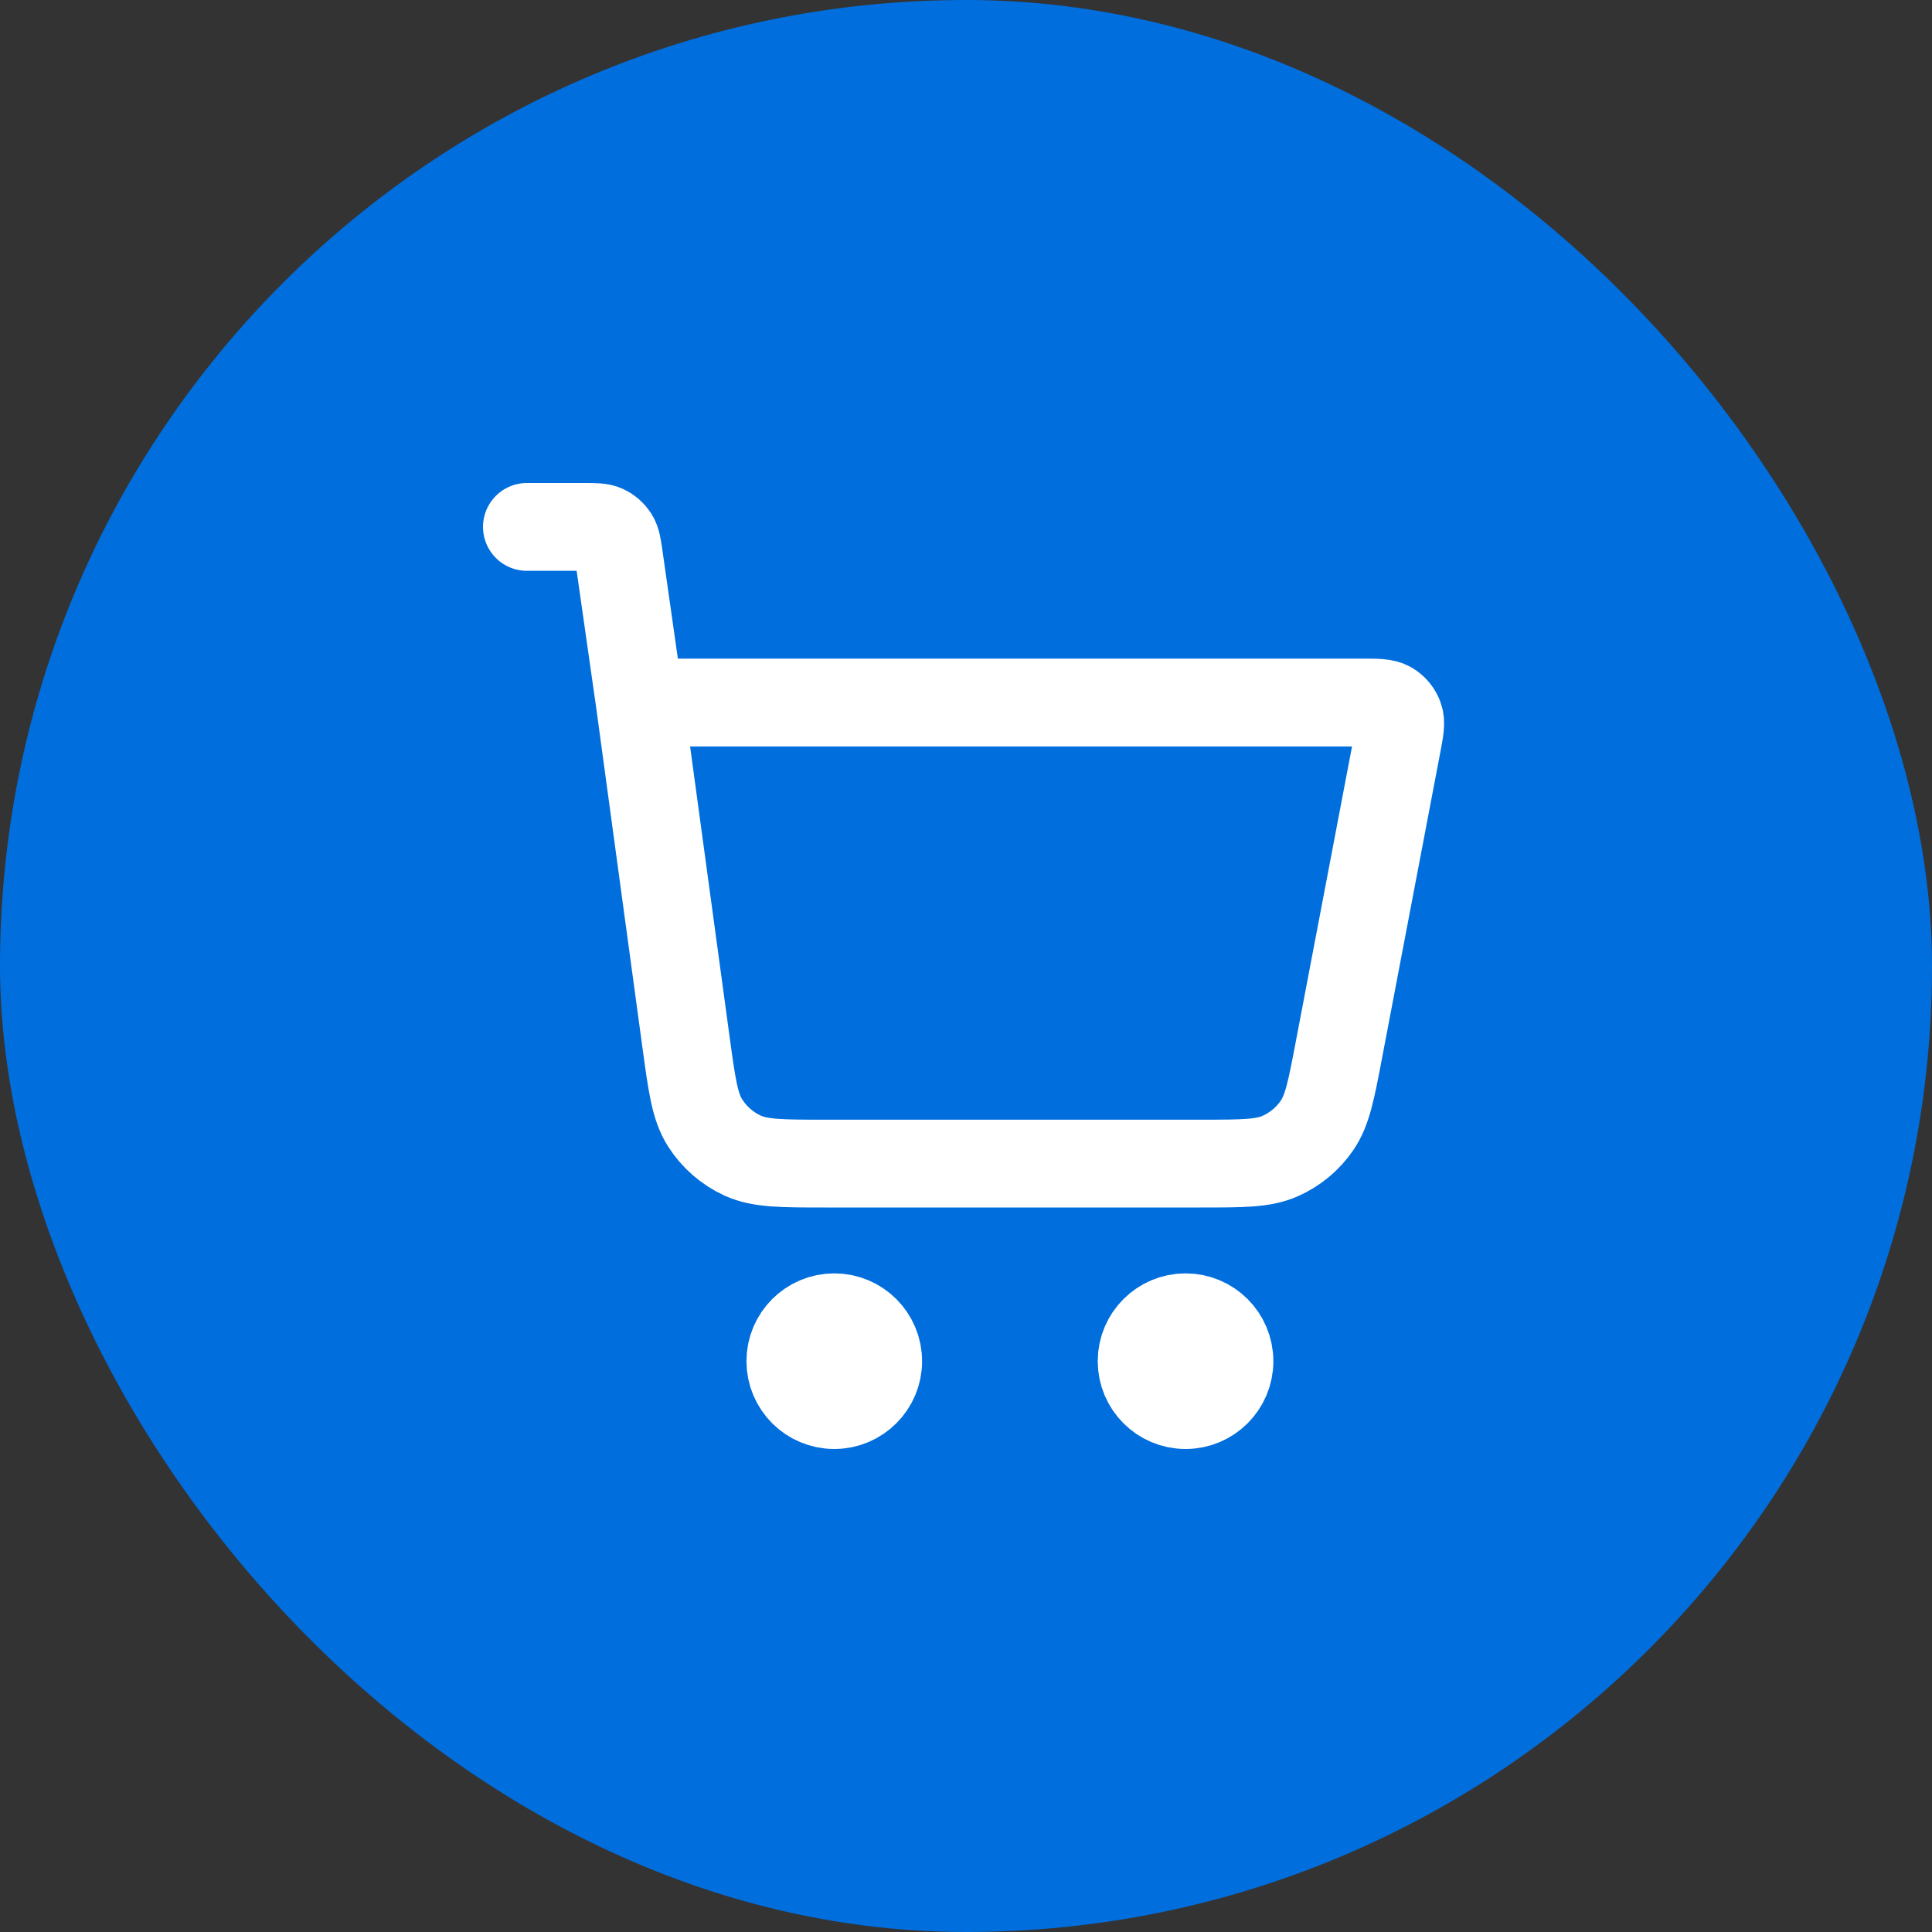
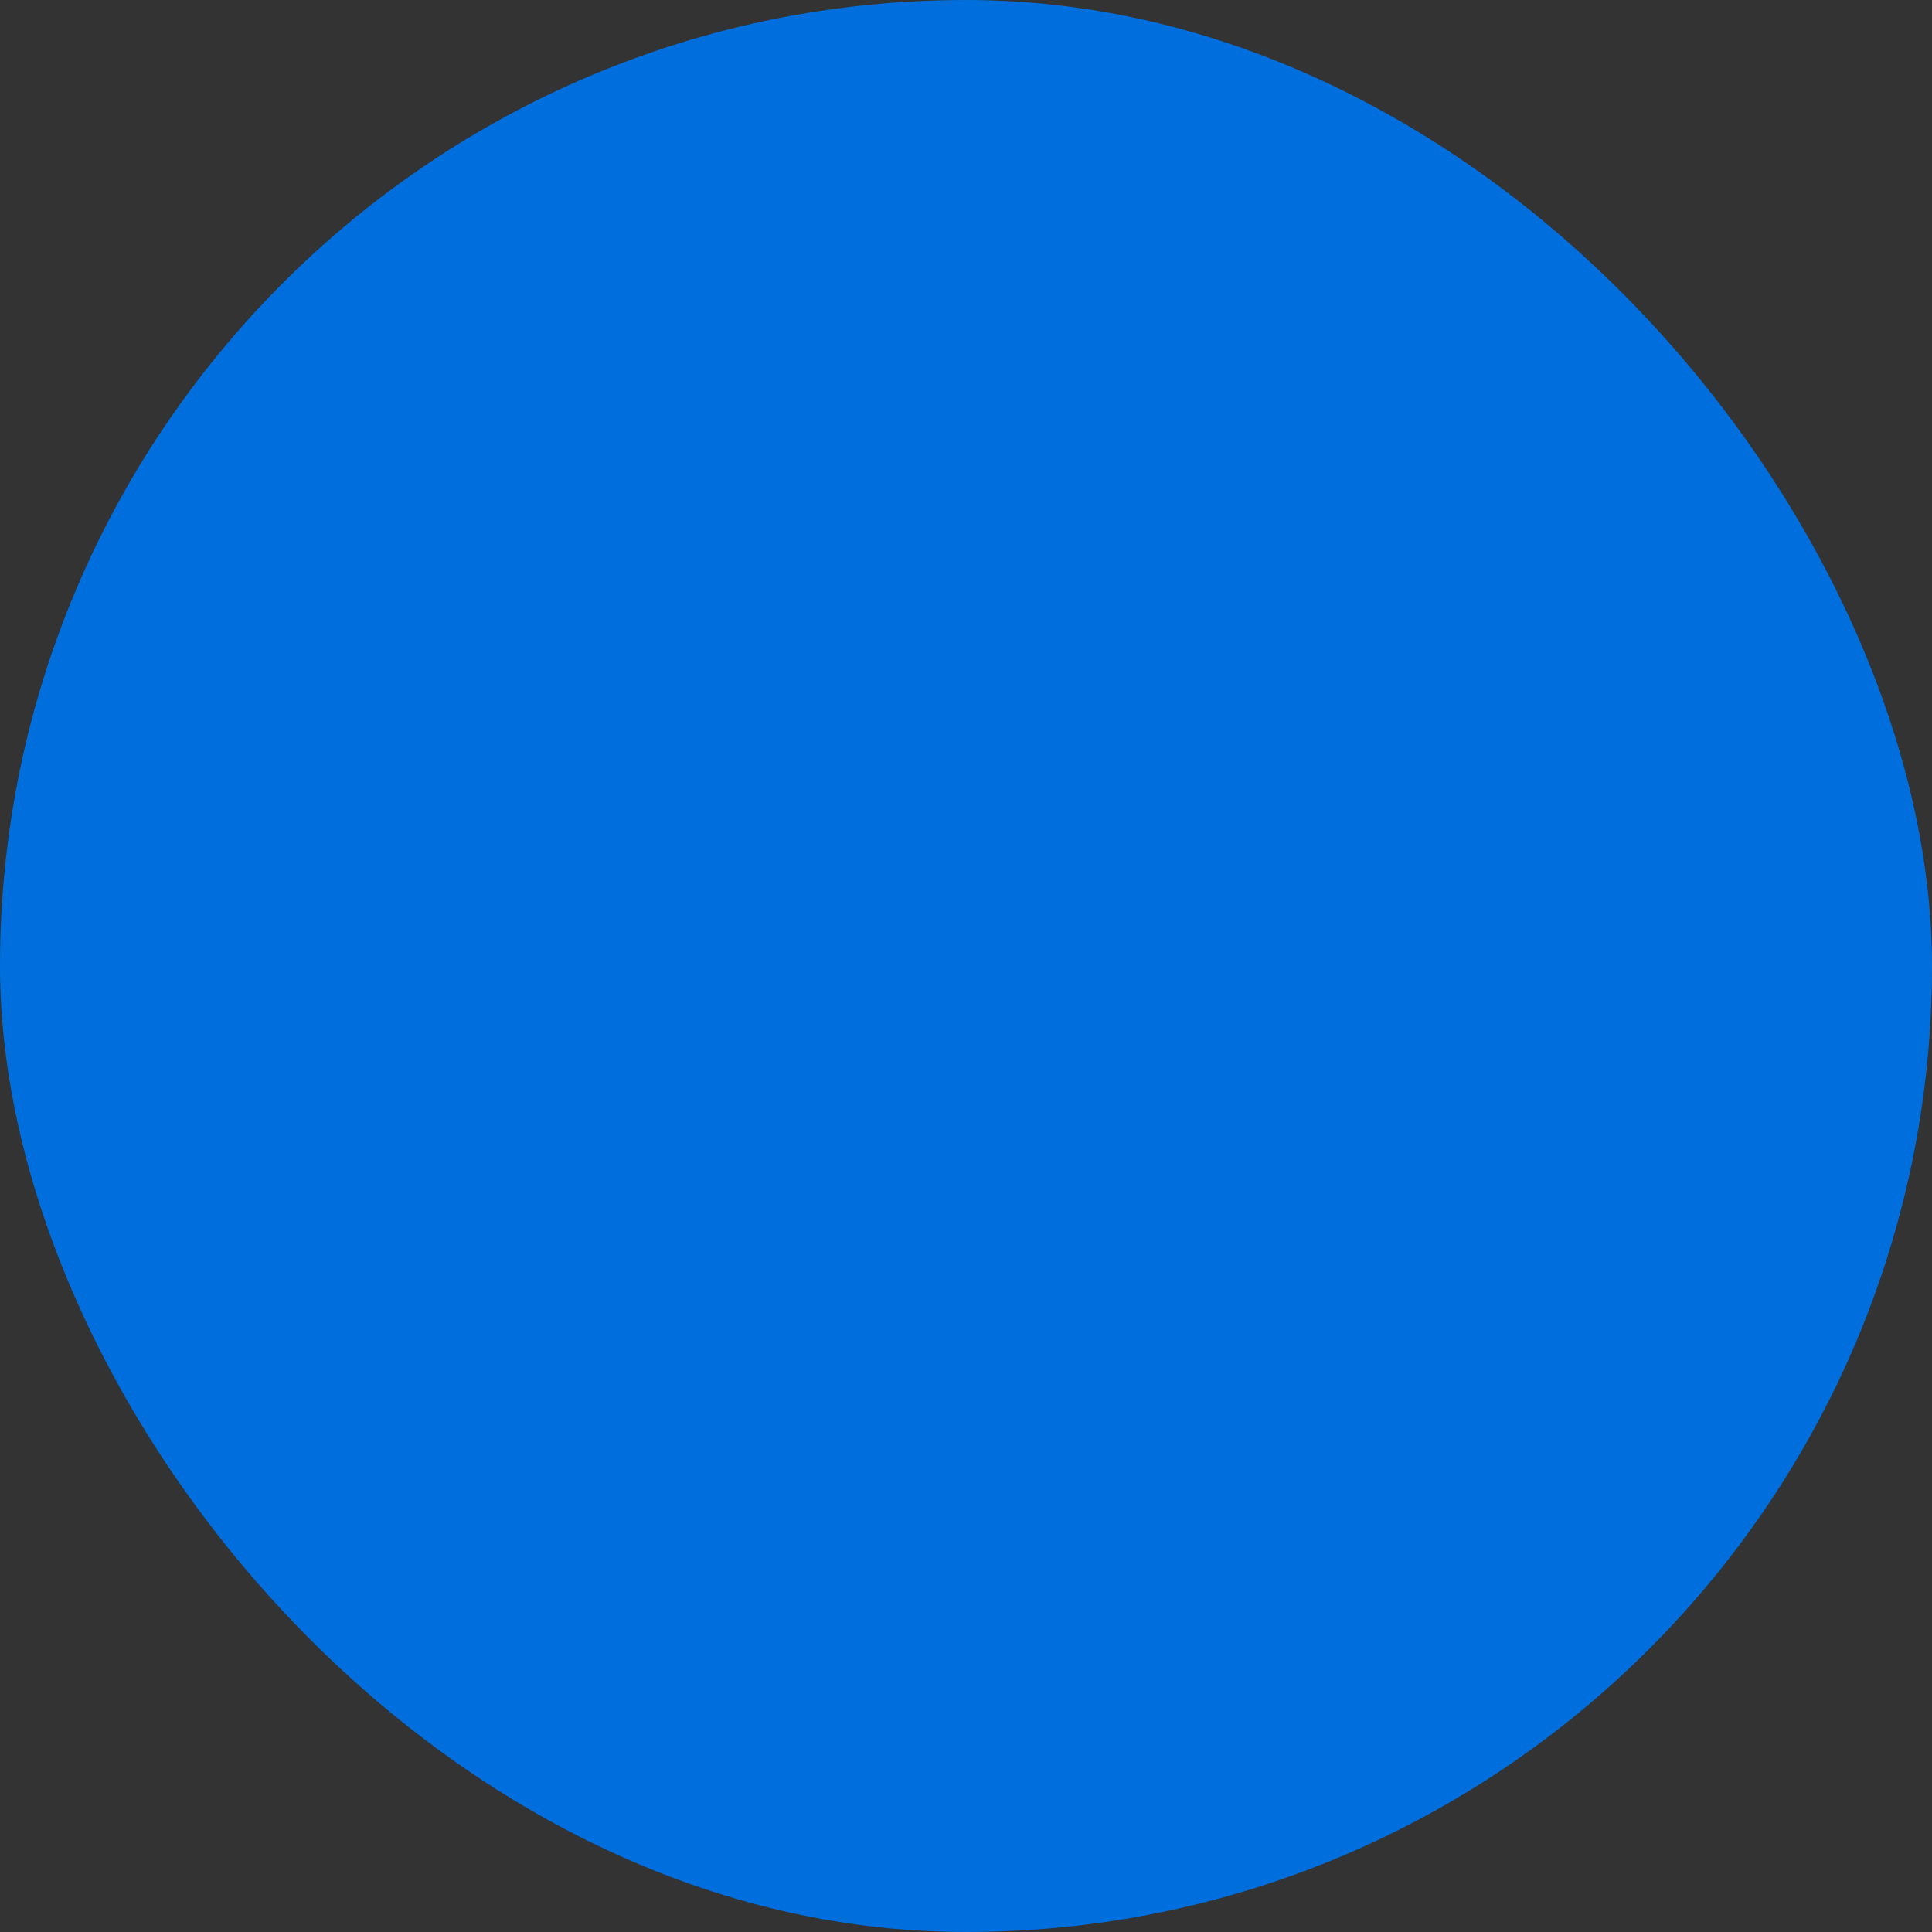
<svg xmlns="http://www.w3.org/2000/svg" width="44" height="44" viewBox="0 0 44 44" fill="none">
  <rect x="0" y="0" width="44" height="44" fill="#333333" stroke="none" />
  <rect width="44" height="44" rx="22" fill="#006EDD" />
-   <path d="M12 12H13.306C13.552 12 13.675 12 13.774 12.045C13.861 12.085 13.935 12.149 13.987 12.23C14.046 12.322 14.063 12.443 14.098 12.687L14.571 16M14.571 16L15.623 23.731C15.757 24.712 15.823 25.203 16.058 25.572C16.265 25.898 16.561 26.156 16.911 26.317C17.309 26.5 17.804 26.5 18.794 26.5H27.352C28.294 26.5 28.766 26.5 29.151 26.33C29.491 26.181 29.782 25.94 29.992 25.634C30.231 25.288 30.319 24.825 30.495 23.899L31.819 16.95C31.881 16.624 31.912 16.461 31.867 16.334C31.828 16.222 31.75 16.128 31.648 16.068C31.531 16 31.365 16 31.033 16H14.571ZM20 31C20 31.552 19.552 32 19 32C18.448 32 18 31.552 18 31C18 30.448 18.448 30 19 30C19.552 30 20 30.448 20 31ZM28 31C28 31.552 27.552 32 27 32C26.448 32 26 31.552 26 31C26 30.448 26.448 30 27 30C27.552 30 28 30.448 28 31Z" stroke="white" stroke-width="2" stroke-linecap="round" stroke-linejoin="round" />
</svg>